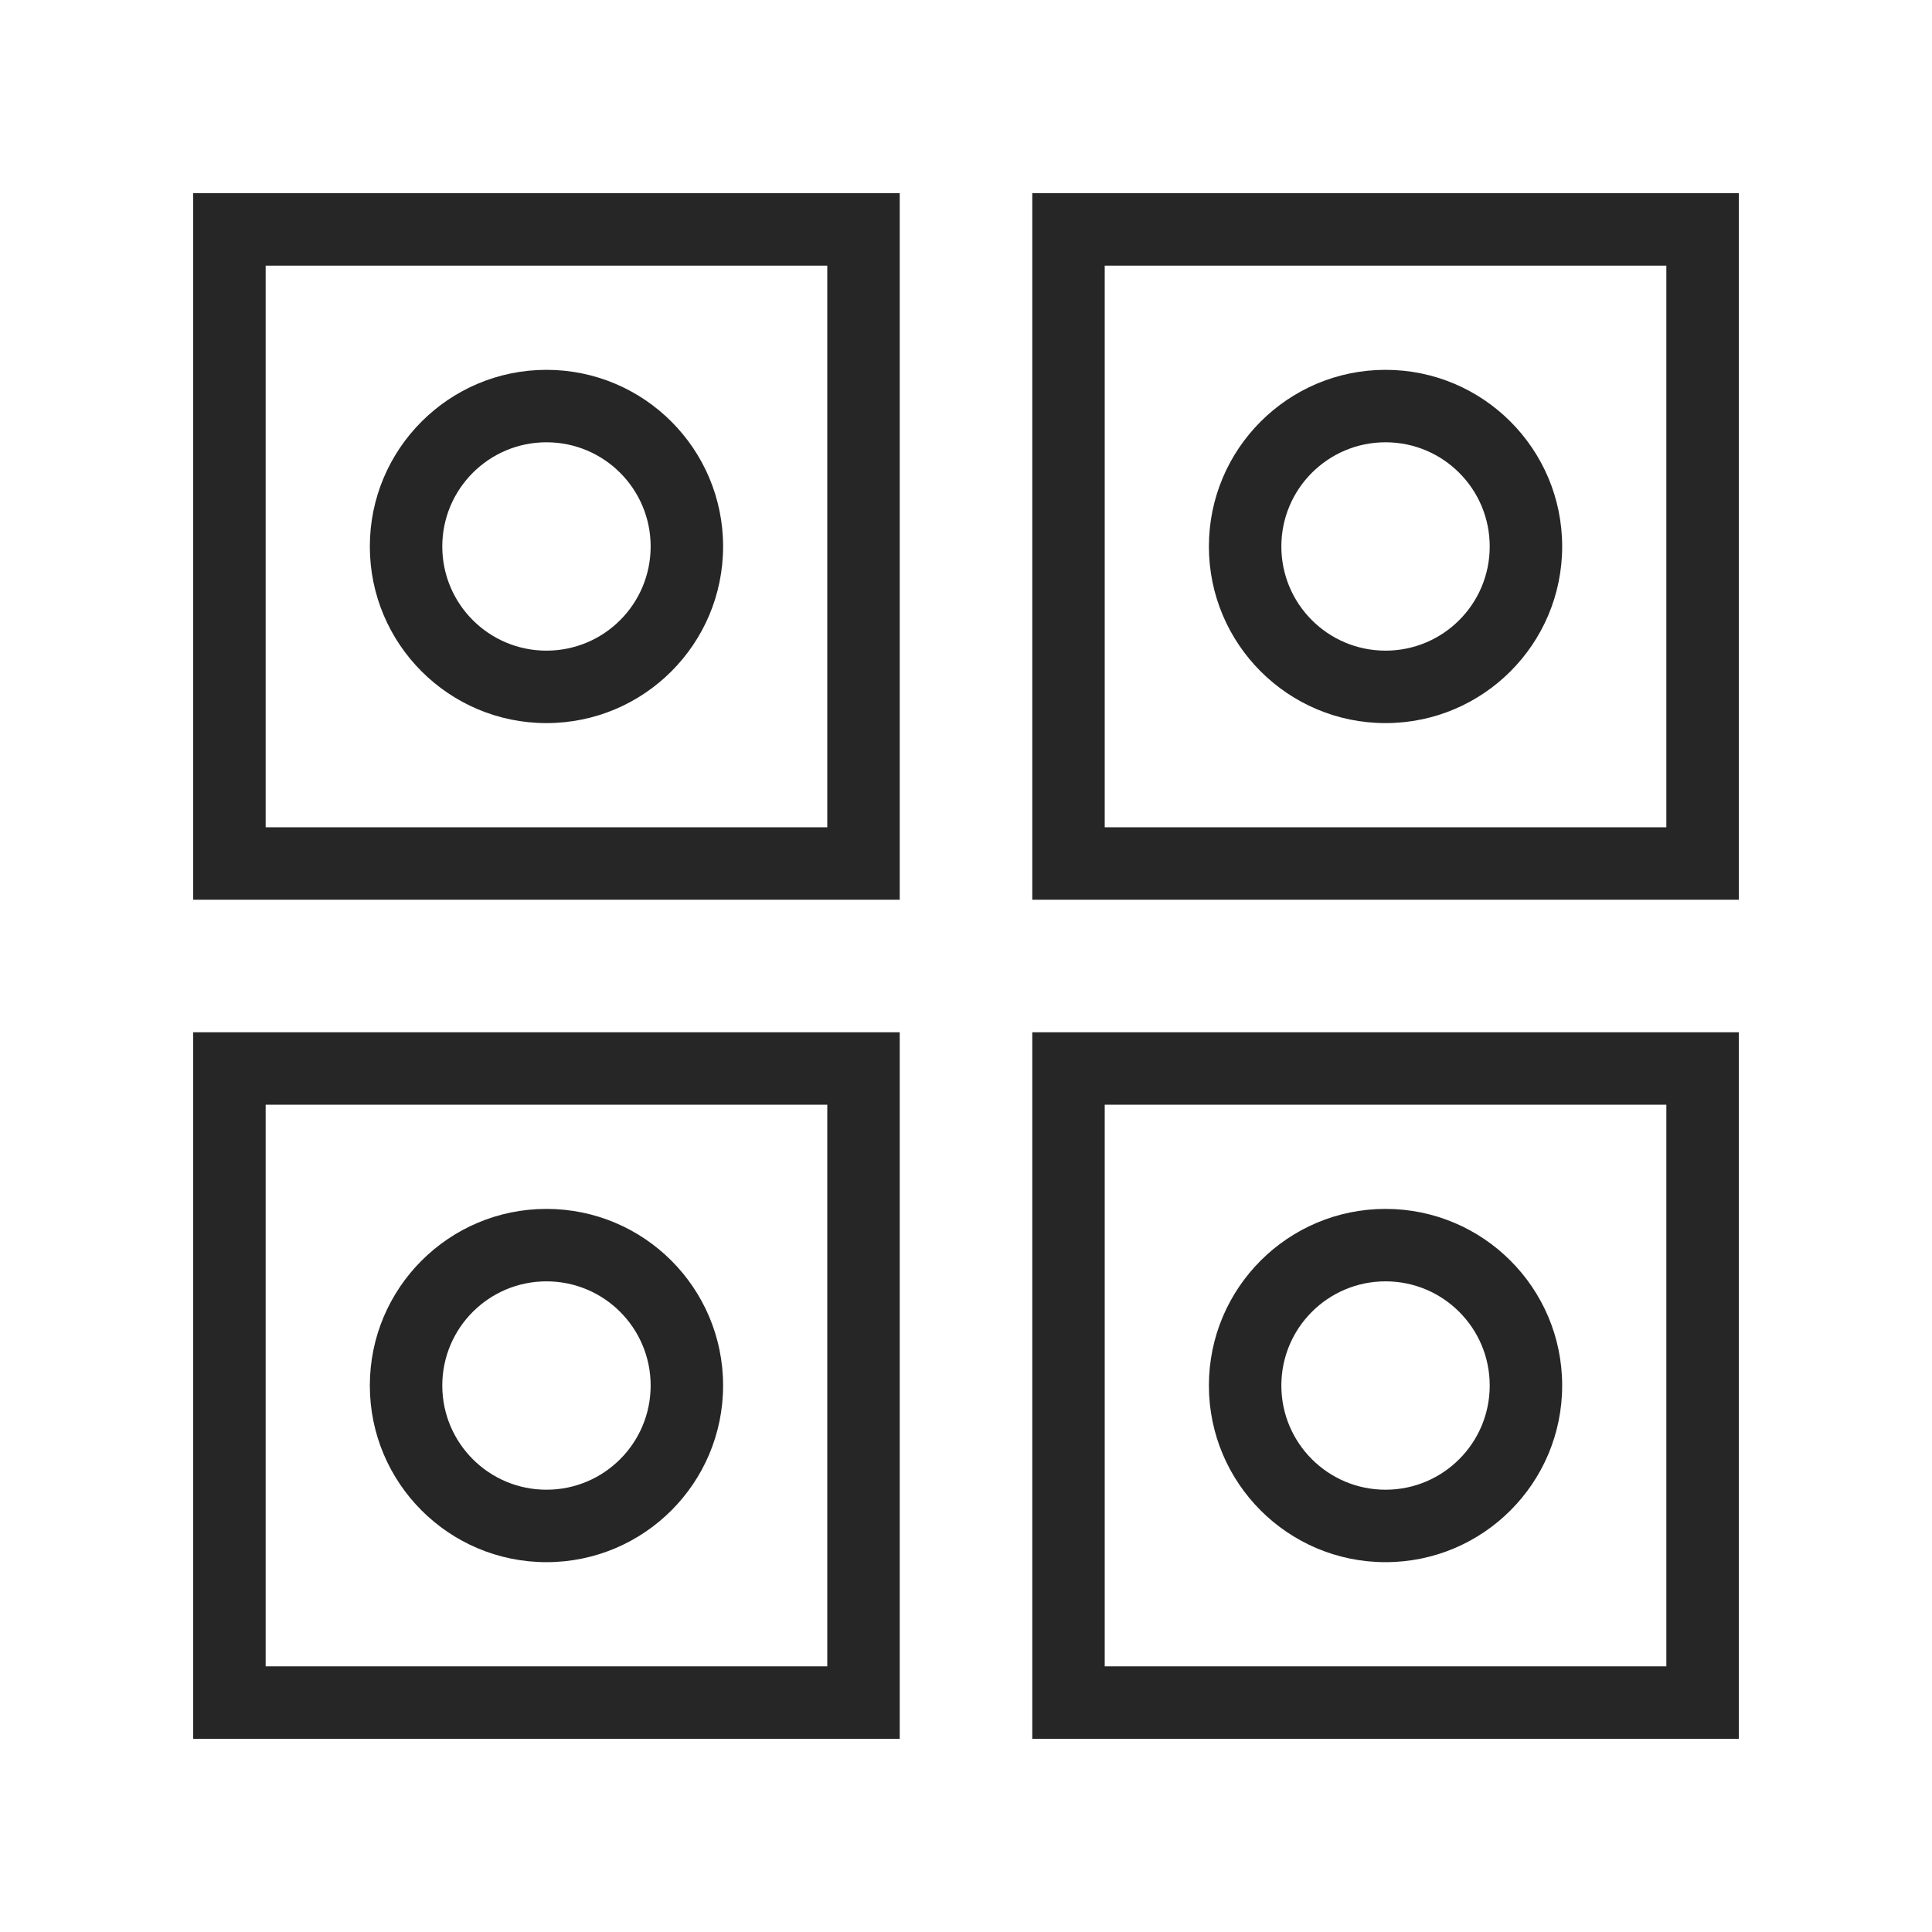
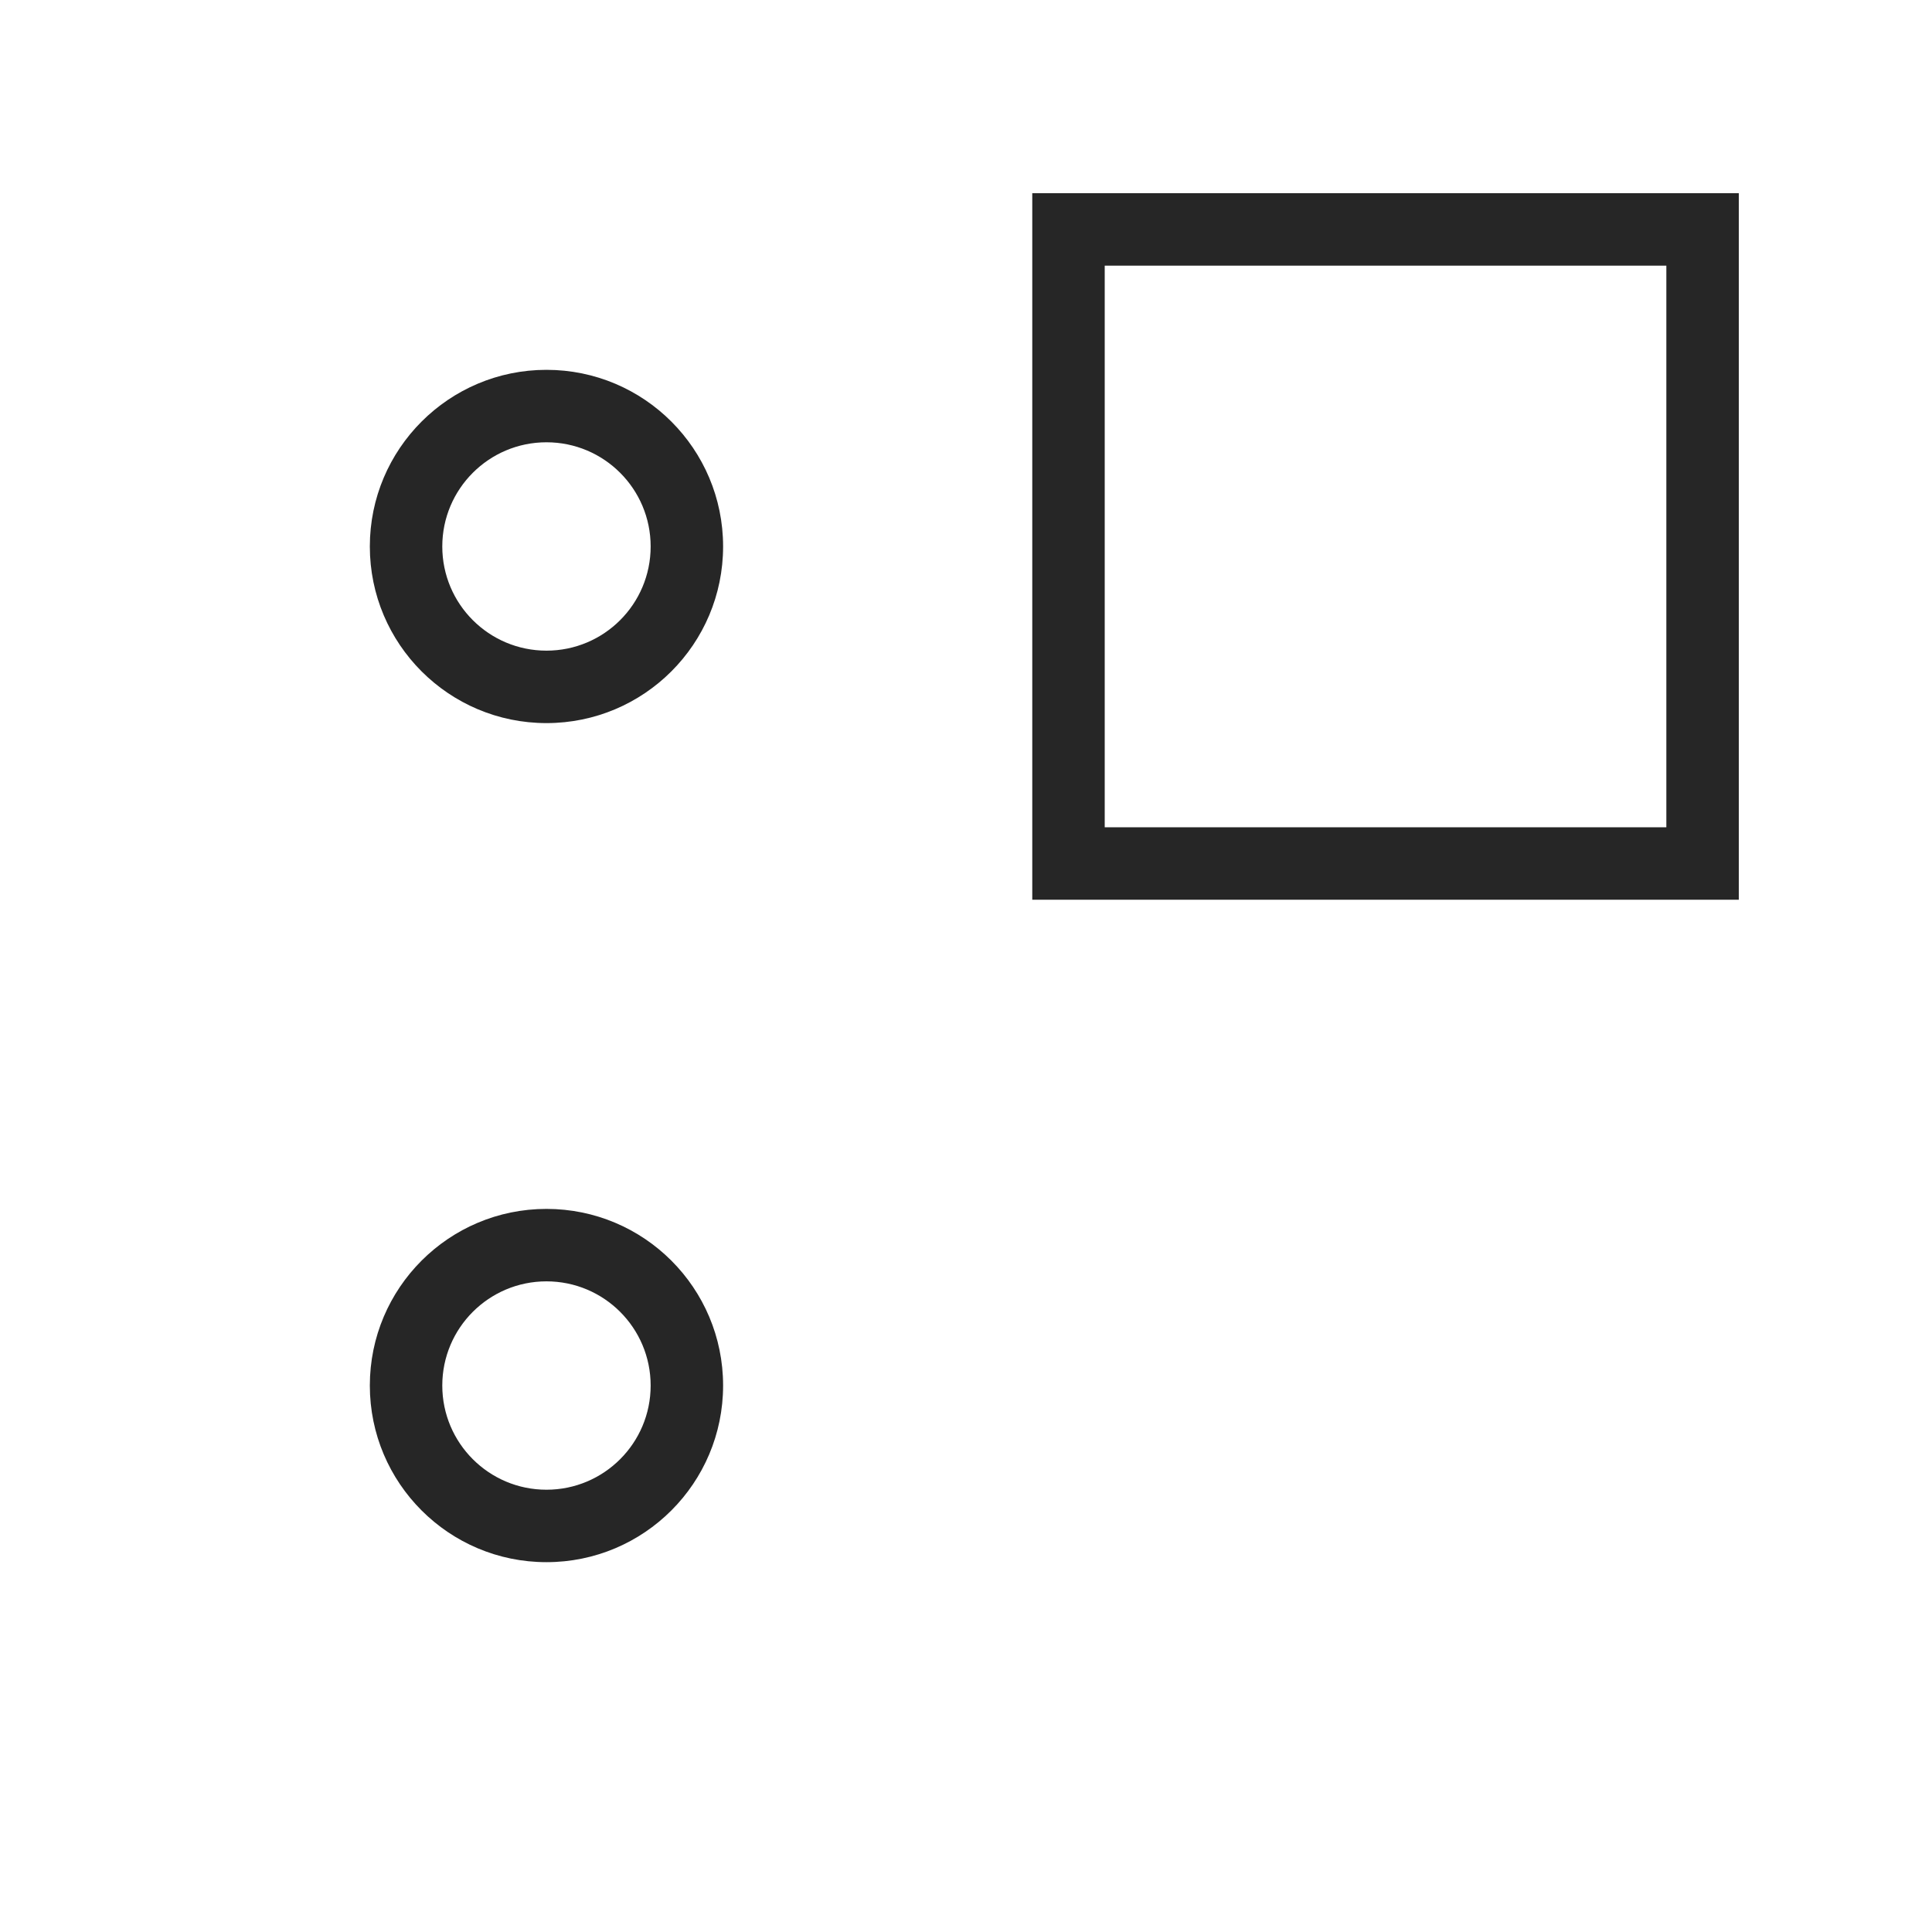
<svg xmlns="http://www.w3.org/2000/svg" width="40" height="40" viewBox="0 0 40 40" fill="none">
-   <path fill-rule="evenodd" clip-rule="evenodd" d="M17.128 5.5H5.5V17.128H17.128V5.5ZM4 4V18.628H18.628V4H4Z" fill="#262626" />
  <path fill-rule="evenodd" clip-rule="evenodd" d="M34.5 5.5H22.872V17.128H34.5V5.5ZM21.372 4V18.628H36V4H21.372Z" fill="#262626" />
-   <path fill-rule="evenodd" clip-rule="evenodd" d="M34.5 22.872H22.872V34.5H34.5V22.872ZM21.372 21.372V36H36V21.372H21.372Z" fill="#262626" />
-   <path fill-rule="evenodd" clip-rule="evenodd" d="M17.128 22.872H5.5V34.5H17.128V22.872ZM4 21.372V36H18.628V21.372H4Z" fill="#262626" />
-   <path fill-rule="evenodd" clip-rule="evenodd" d="M28.686 13.471C29.878 13.471 30.843 12.506 30.843 11.314C30.843 10.123 29.878 9.157 28.686 9.157C27.495 9.157 26.529 10.123 26.529 11.314C26.529 12.506 27.495 13.471 28.686 13.471ZM28.686 14.971C30.706 14.971 32.343 13.334 32.343 11.314C32.343 9.295 30.706 7.657 28.686 7.657C26.667 7.657 25.029 9.295 25.029 11.314C25.029 13.334 26.667 14.971 28.686 14.971Z" fill="#262626" />
-   <path fill-rule="evenodd" clip-rule="evenodd" d="M28.686 30.843C29.878 30.843 30.843 29.877 30.843 28.686C30.843 27.494 29.878 26.529 28.686 26.529C27.495 26.529 26.529 27.494 26.529 28.686C26.529 29.877 27.495 30.843 28.686 30.843ZM28.686 32.343C30.706 32.343 32.343 30.706 32.343 28.686C32.343 26.666 30.706 25.029 28.686 25.029C26.667 25.029 25.029 26.666 25.029 28.686C25.029 30.706 26.667 32.343 28.686 32.343Z" fill="#262626" />
  <path fill-rule="evenodd" clip-rule="evenodd" d="M11.314 30.843C12.506 30.843 13.471 29.877 13.471 28.686C13.471 27.494 12.506 26.529 11.314 26.529C10.123 26.529 9.157 27.494 9.157 28.686C9.157 29.877 10.123 30.843 11.314 30.843ZM11.314 32.343C13.334 32.343 14.971 30.706 14.971 28.686C14.971 26.666 13.334 25.029 11.314 25.029C9.295 25.029 7.657 26.666 7.657 28.686C7.657 30.706 9.295 32.343 11.314 32.343Z" fill="#262626" />
-   <path fill-rule="evenodd" clip-rule="evenodd" d="M11.314 13.471C12.506 13.471 13.471 12.506 13.471 11.314C13.471 10.123 12.506 9.157 11.314 9.157C10.123 9.157 9.157 10.123 9.157 11.314C9.157 12.506 10.123 13.471 11.314 13.471ZM11.314 14.971C13.334 14.971 14.971 13.334 14.971 11.314C14.971 9.295 13.334 7.657 11.314 7.657C9.295 7.657 7.657 9.295 7.657 11.314C7.657 13.334 9.295 14.971 11.314 14.971Z" fill="#262626" />
+   <path fill-rule="evenodd" clip-rule="evenodd" d="M11.314 13.471C12.506 13.471 13.471 12.506 13.471 11.314C13.471 10.123 12.506 9.157 11.314 9.157C10.123 9.157 9.157 10.123 9.157 11.314C9.157 12.506 10.123 13.471 11.314 13.471ZM11.314 14.971C13.334 14.971 14.971 13.334 14.971 11.314C14.971 9.295 13.334 7.657 11.314 7.657C9.295 7.657 7.657 9.295 7.657 11.314C7.657 13.334 9.295 14.971 11.314 14.971" fill="#262626" />
</svg>